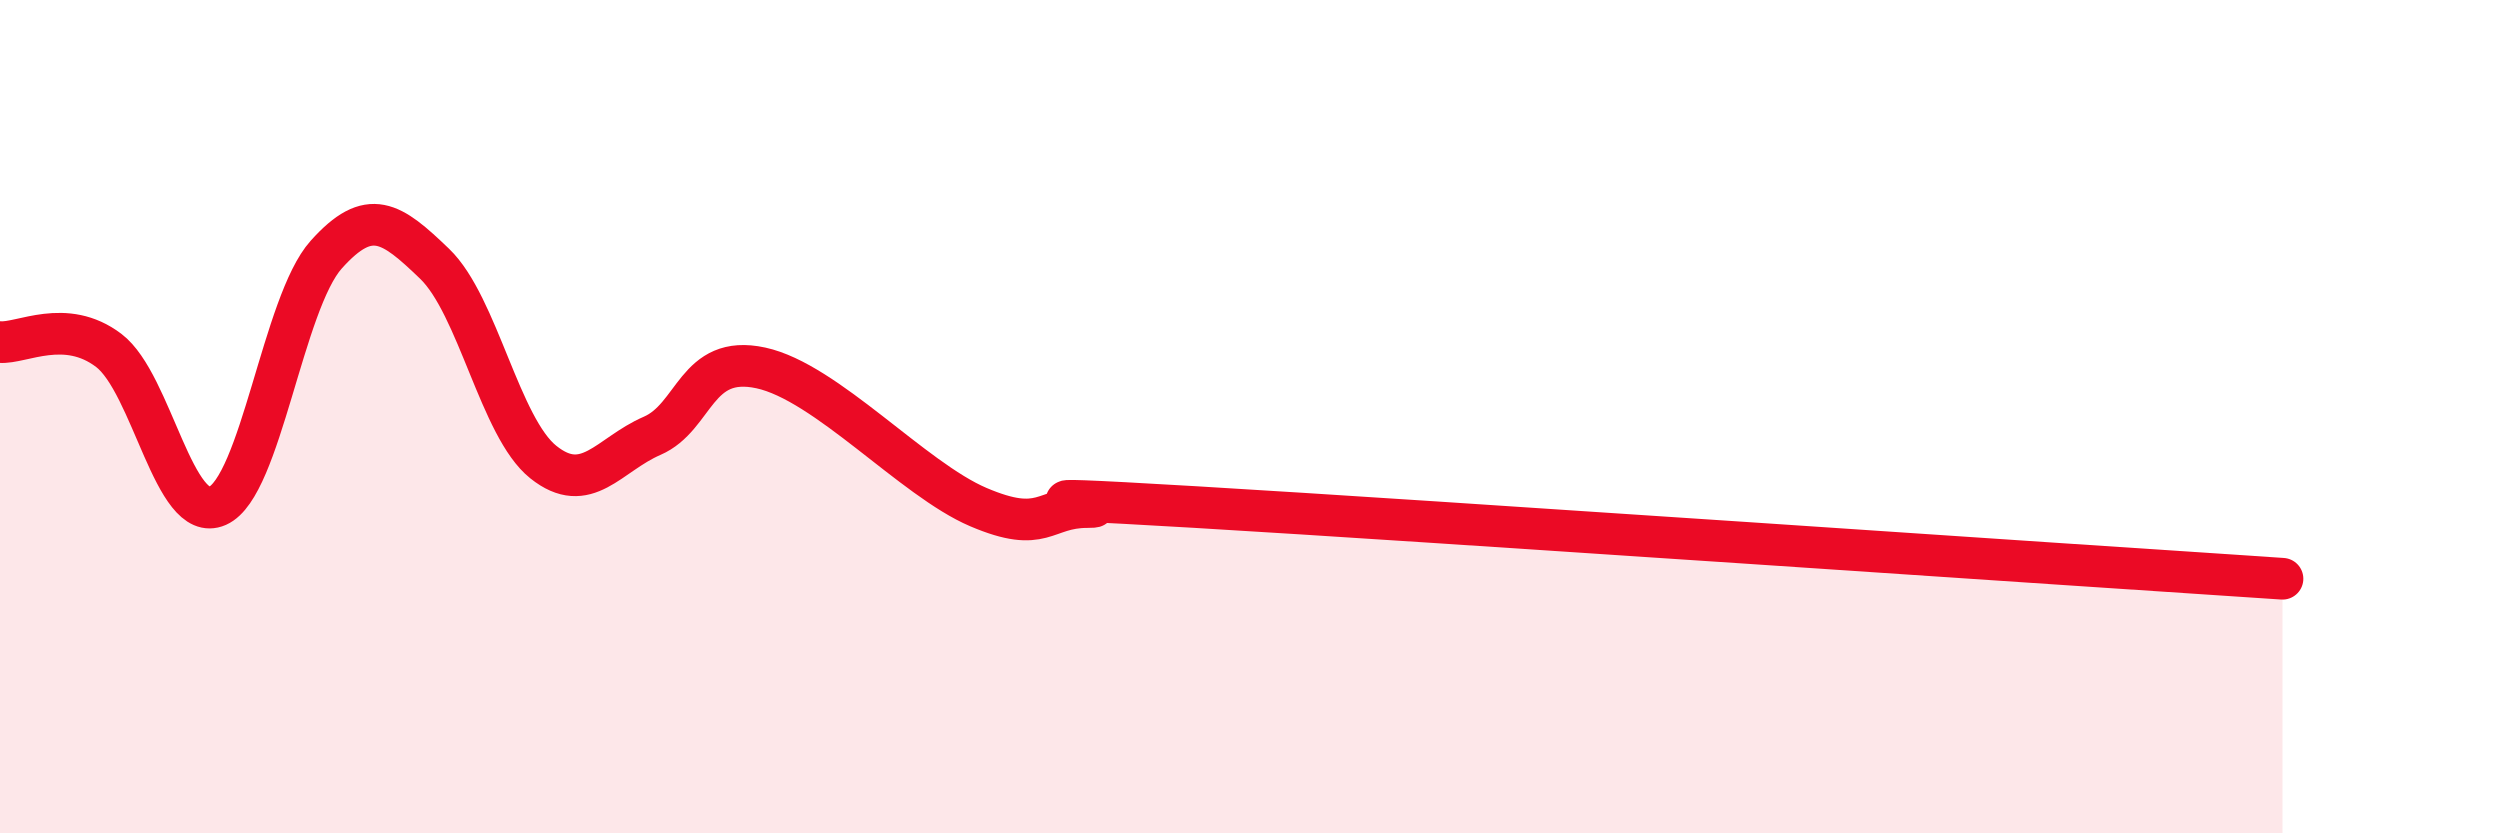
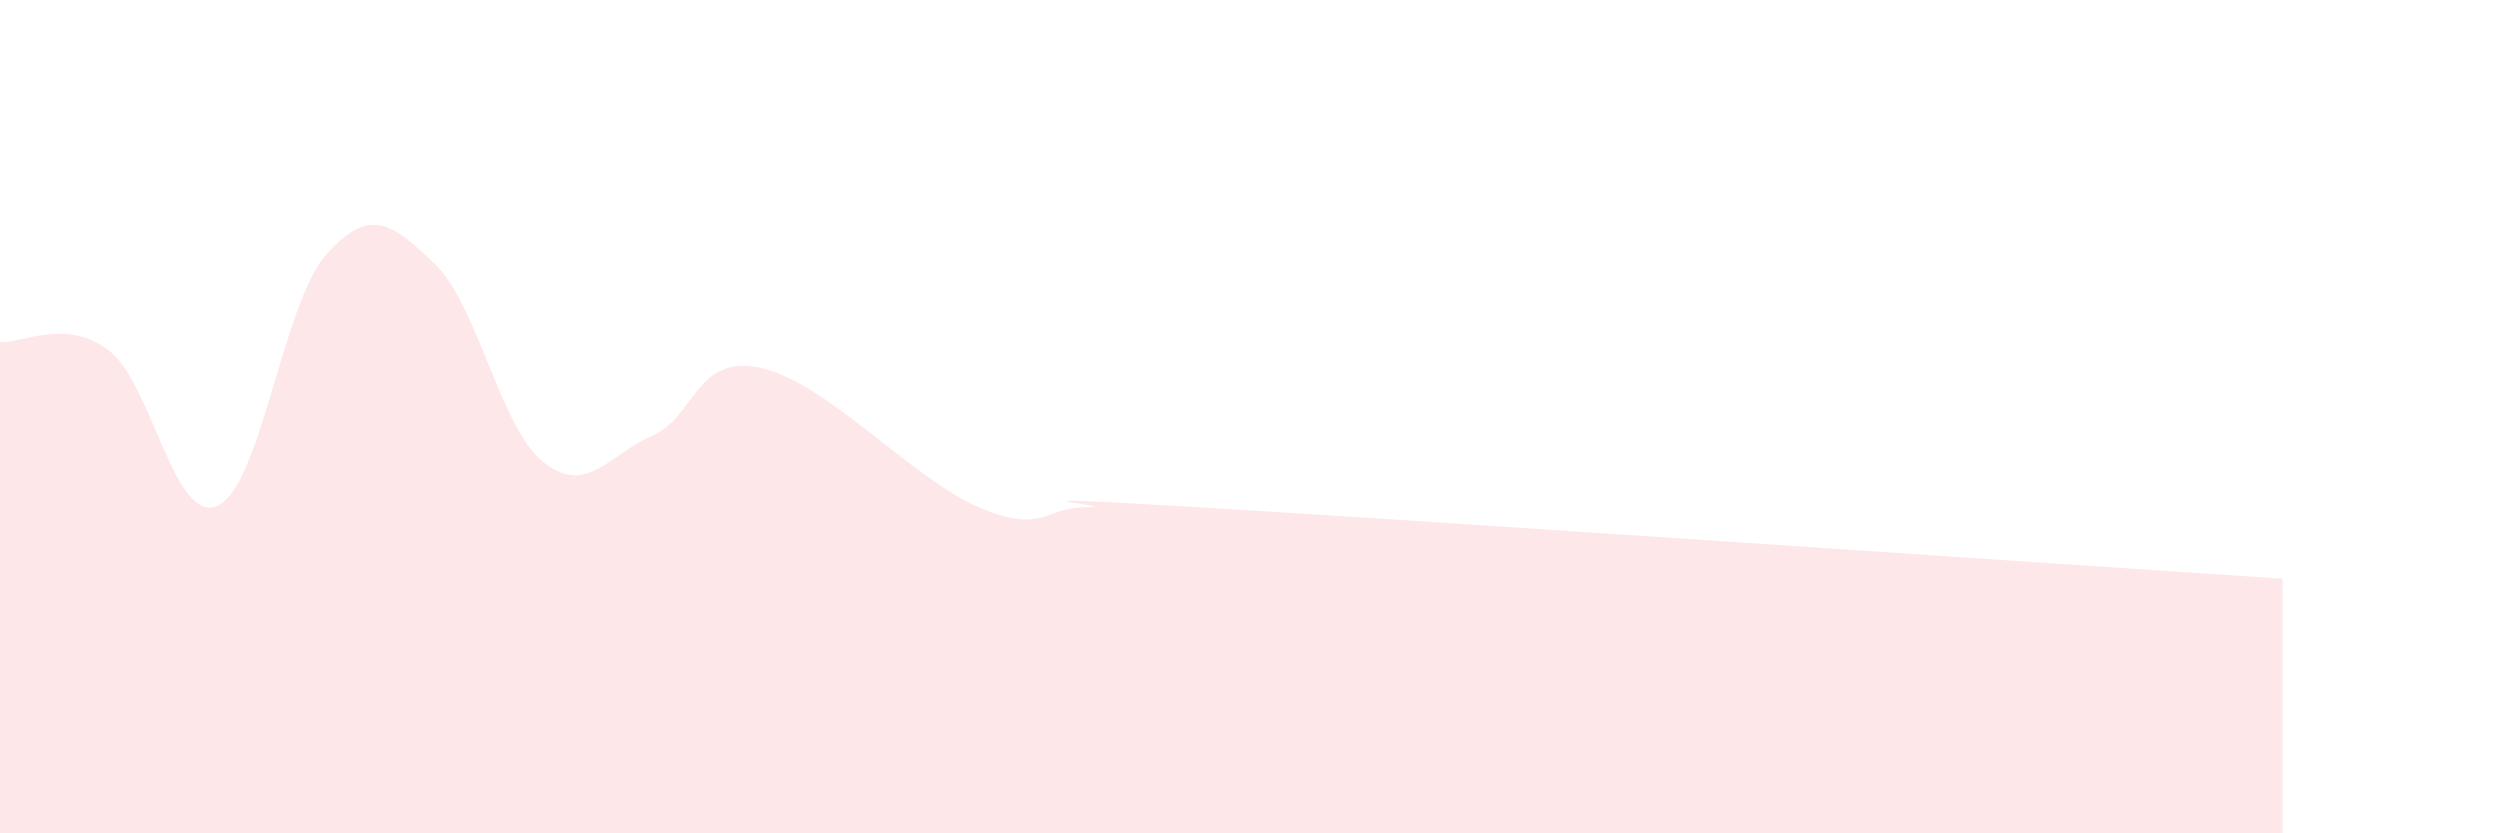
<svg xmlns="http://www.w3.org/2000/svg" width="60" height="20" viewBox="0 0 60 20">
  <path d="M 0,8.21 C 0.52,8.25 1.57,7.62 2.61,8.41 C 3.65,9.2 4.18,12.6 5.22,12.14 C 6.26,11.68 6.79,7.27 7.83,6.11 C 8.87,4.95 9.39,5.33 10.43,6.33 C 11.47,7.33 12,10.26 13.04,11.09 C 14.08,11.92 14.61,10.91 15.65,10.46 C 16.69,10.01 16.69,8.49 18.26,8.83 C 19.83,9.17 21.91,11.5 23.48,12.17 C 25.05,12.84 25.05,12.17 26.09,12.17 C 27.13,12.17 22.96,11.83 28.7,12.17 C 34.44,12.51 49.56,13.55 54.78,13.89L54.78 20L0 20Z" fill="#EB0A25" opacity="0.1" stroke-linecap="round" stroke-linejoin="round" />
-   <path d="M 0,8.21 C 0.52,8.25 1.57,7.62 2.61,8.41 C 3.65,9.2 4.18,12.6 5.22,12.14 C 6.26,11.68 6.79,7.27 7.83,6.11 C 8.87,4.95 9.39,5.33 10.43,6.33 C 11.47,7.33 12,10.26 13.04,11.09 C 14.08,11.92 14.61,10.91 15.65,10.46 C 16.69,10.01 16.69,8.49 18.26,8.83 C 19.83,9.17 21.91,11.5 23.48,12.17 C 25.05,12.84 25.05,12.17 26.09,12.17 C 27.13,12.17 22.96,11.83 28.7,12.17 C 34.44,12.51 49.56,13.55 54.78,13.89" stroke="#EB0A25" stroke-width="1" fill="none" stroke-linecap="round" stroke-linejoin="round" />
</svg>